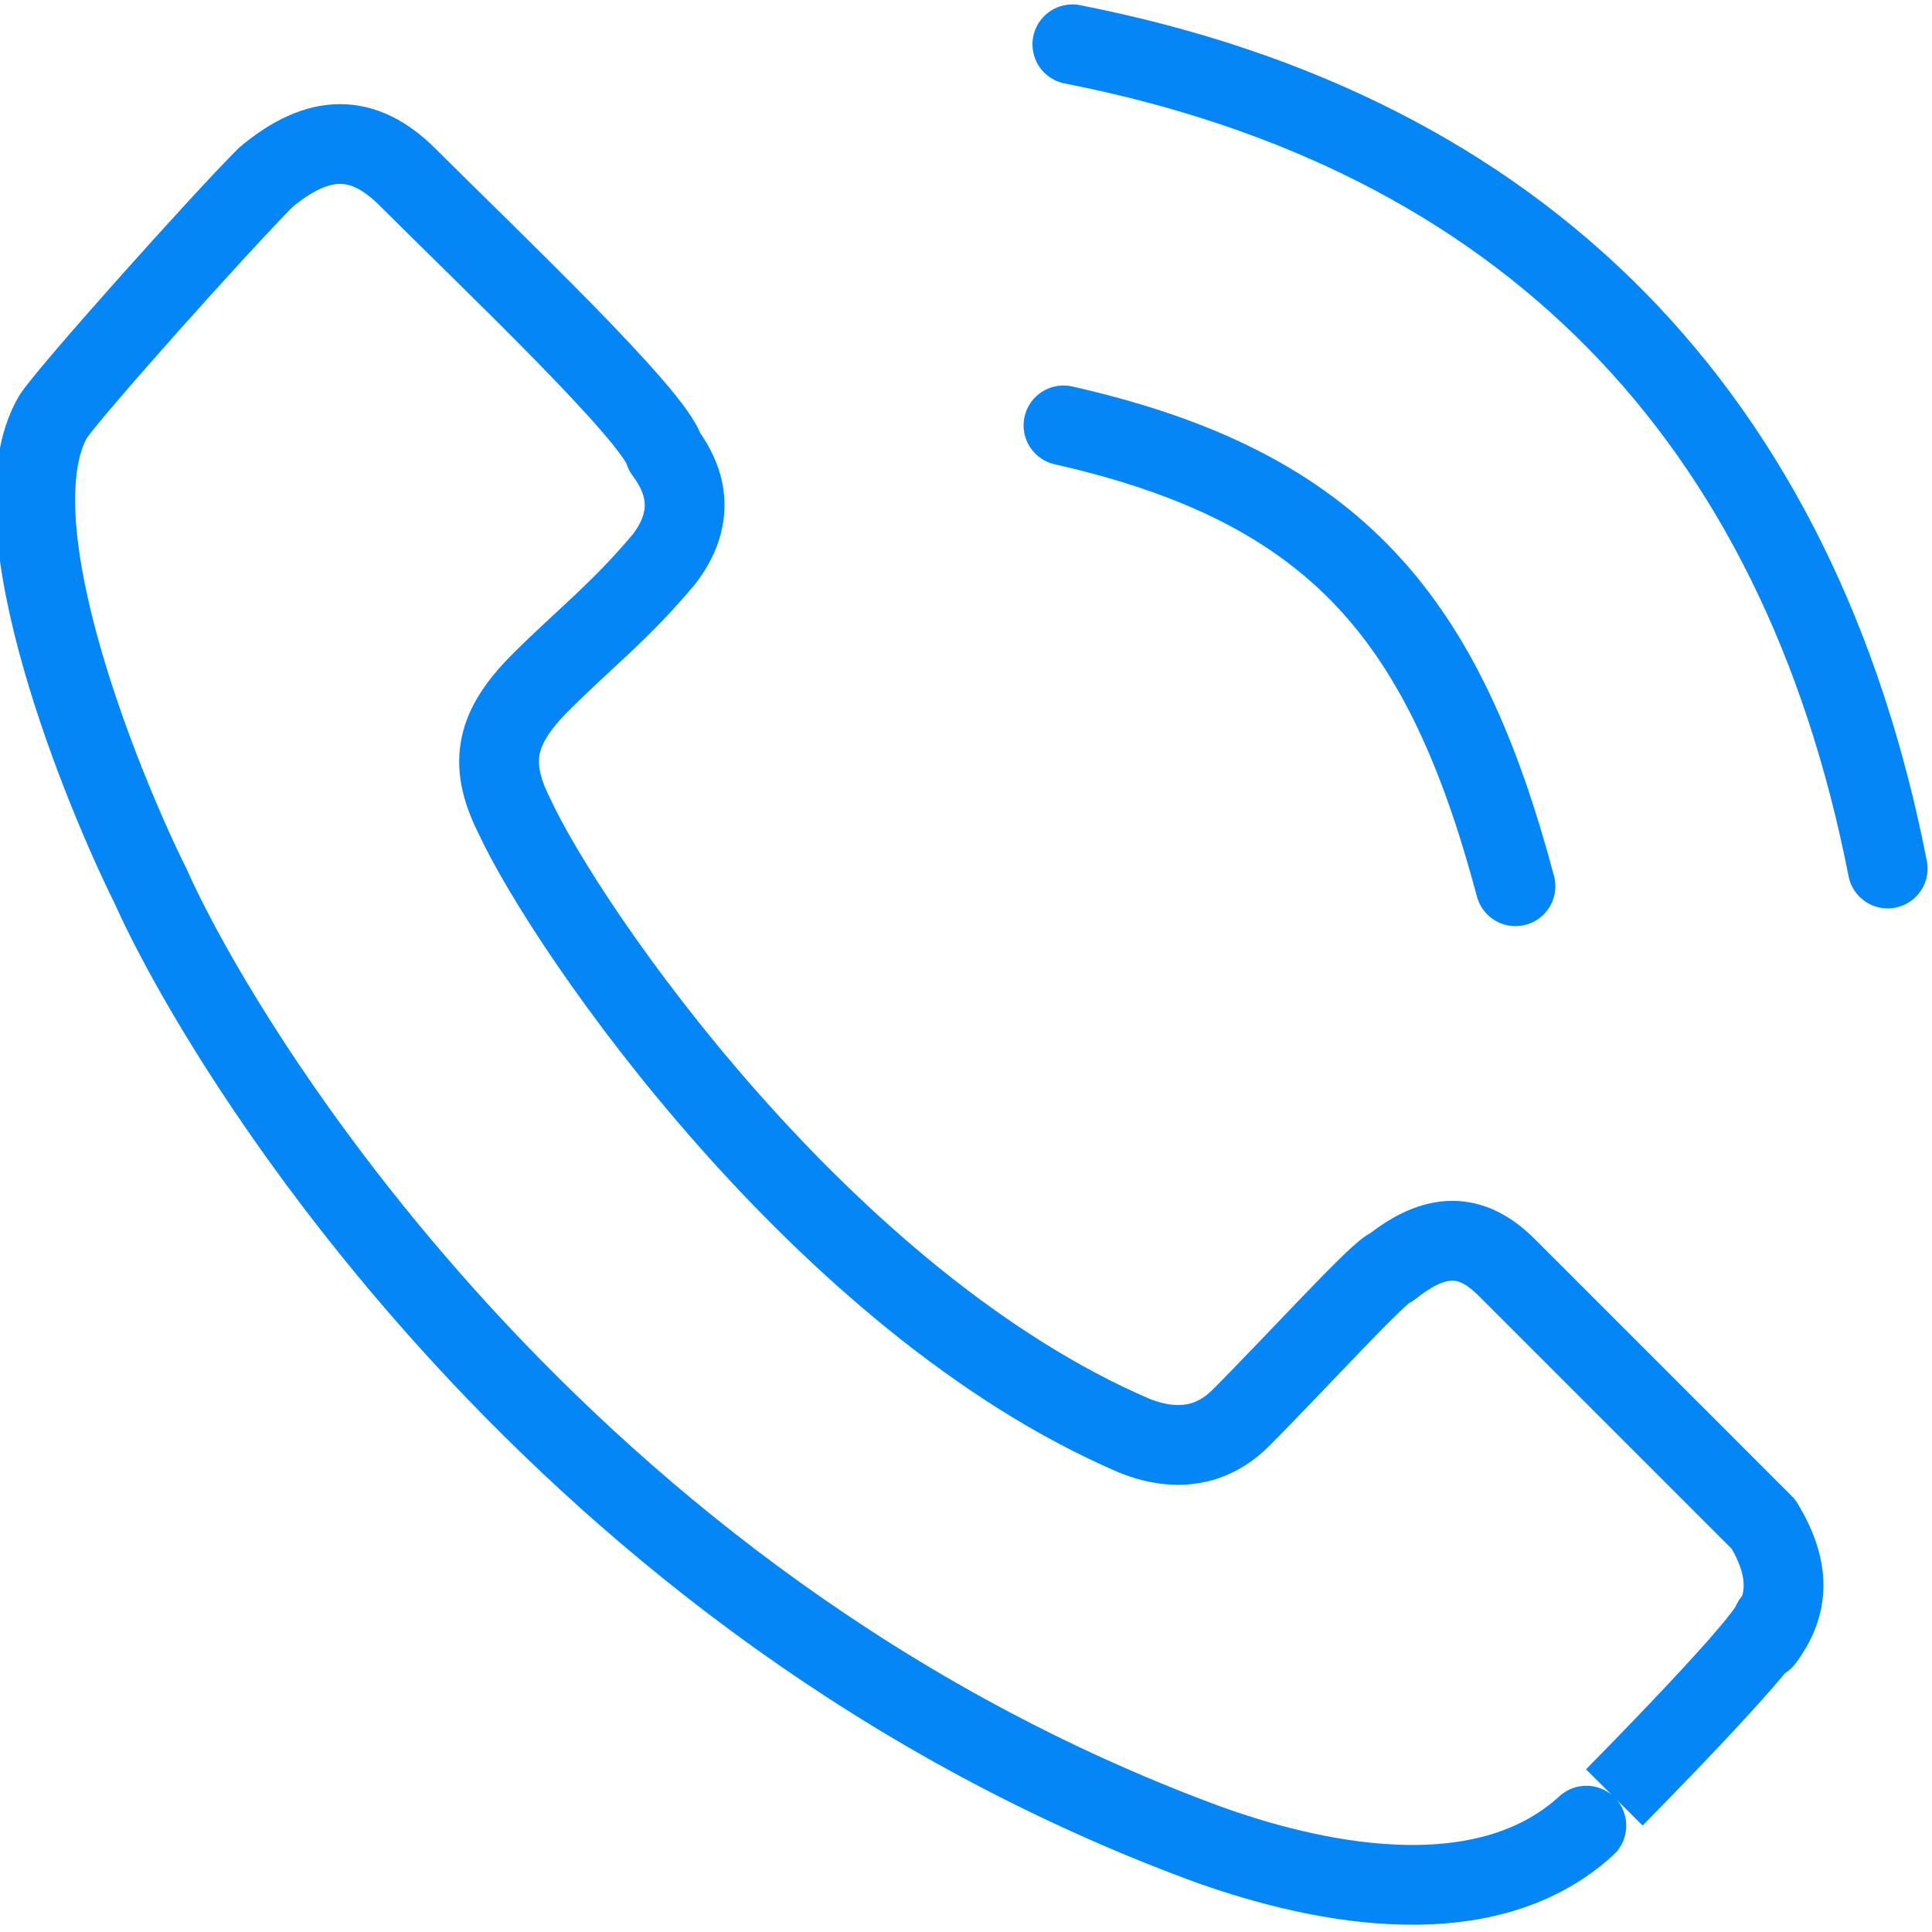
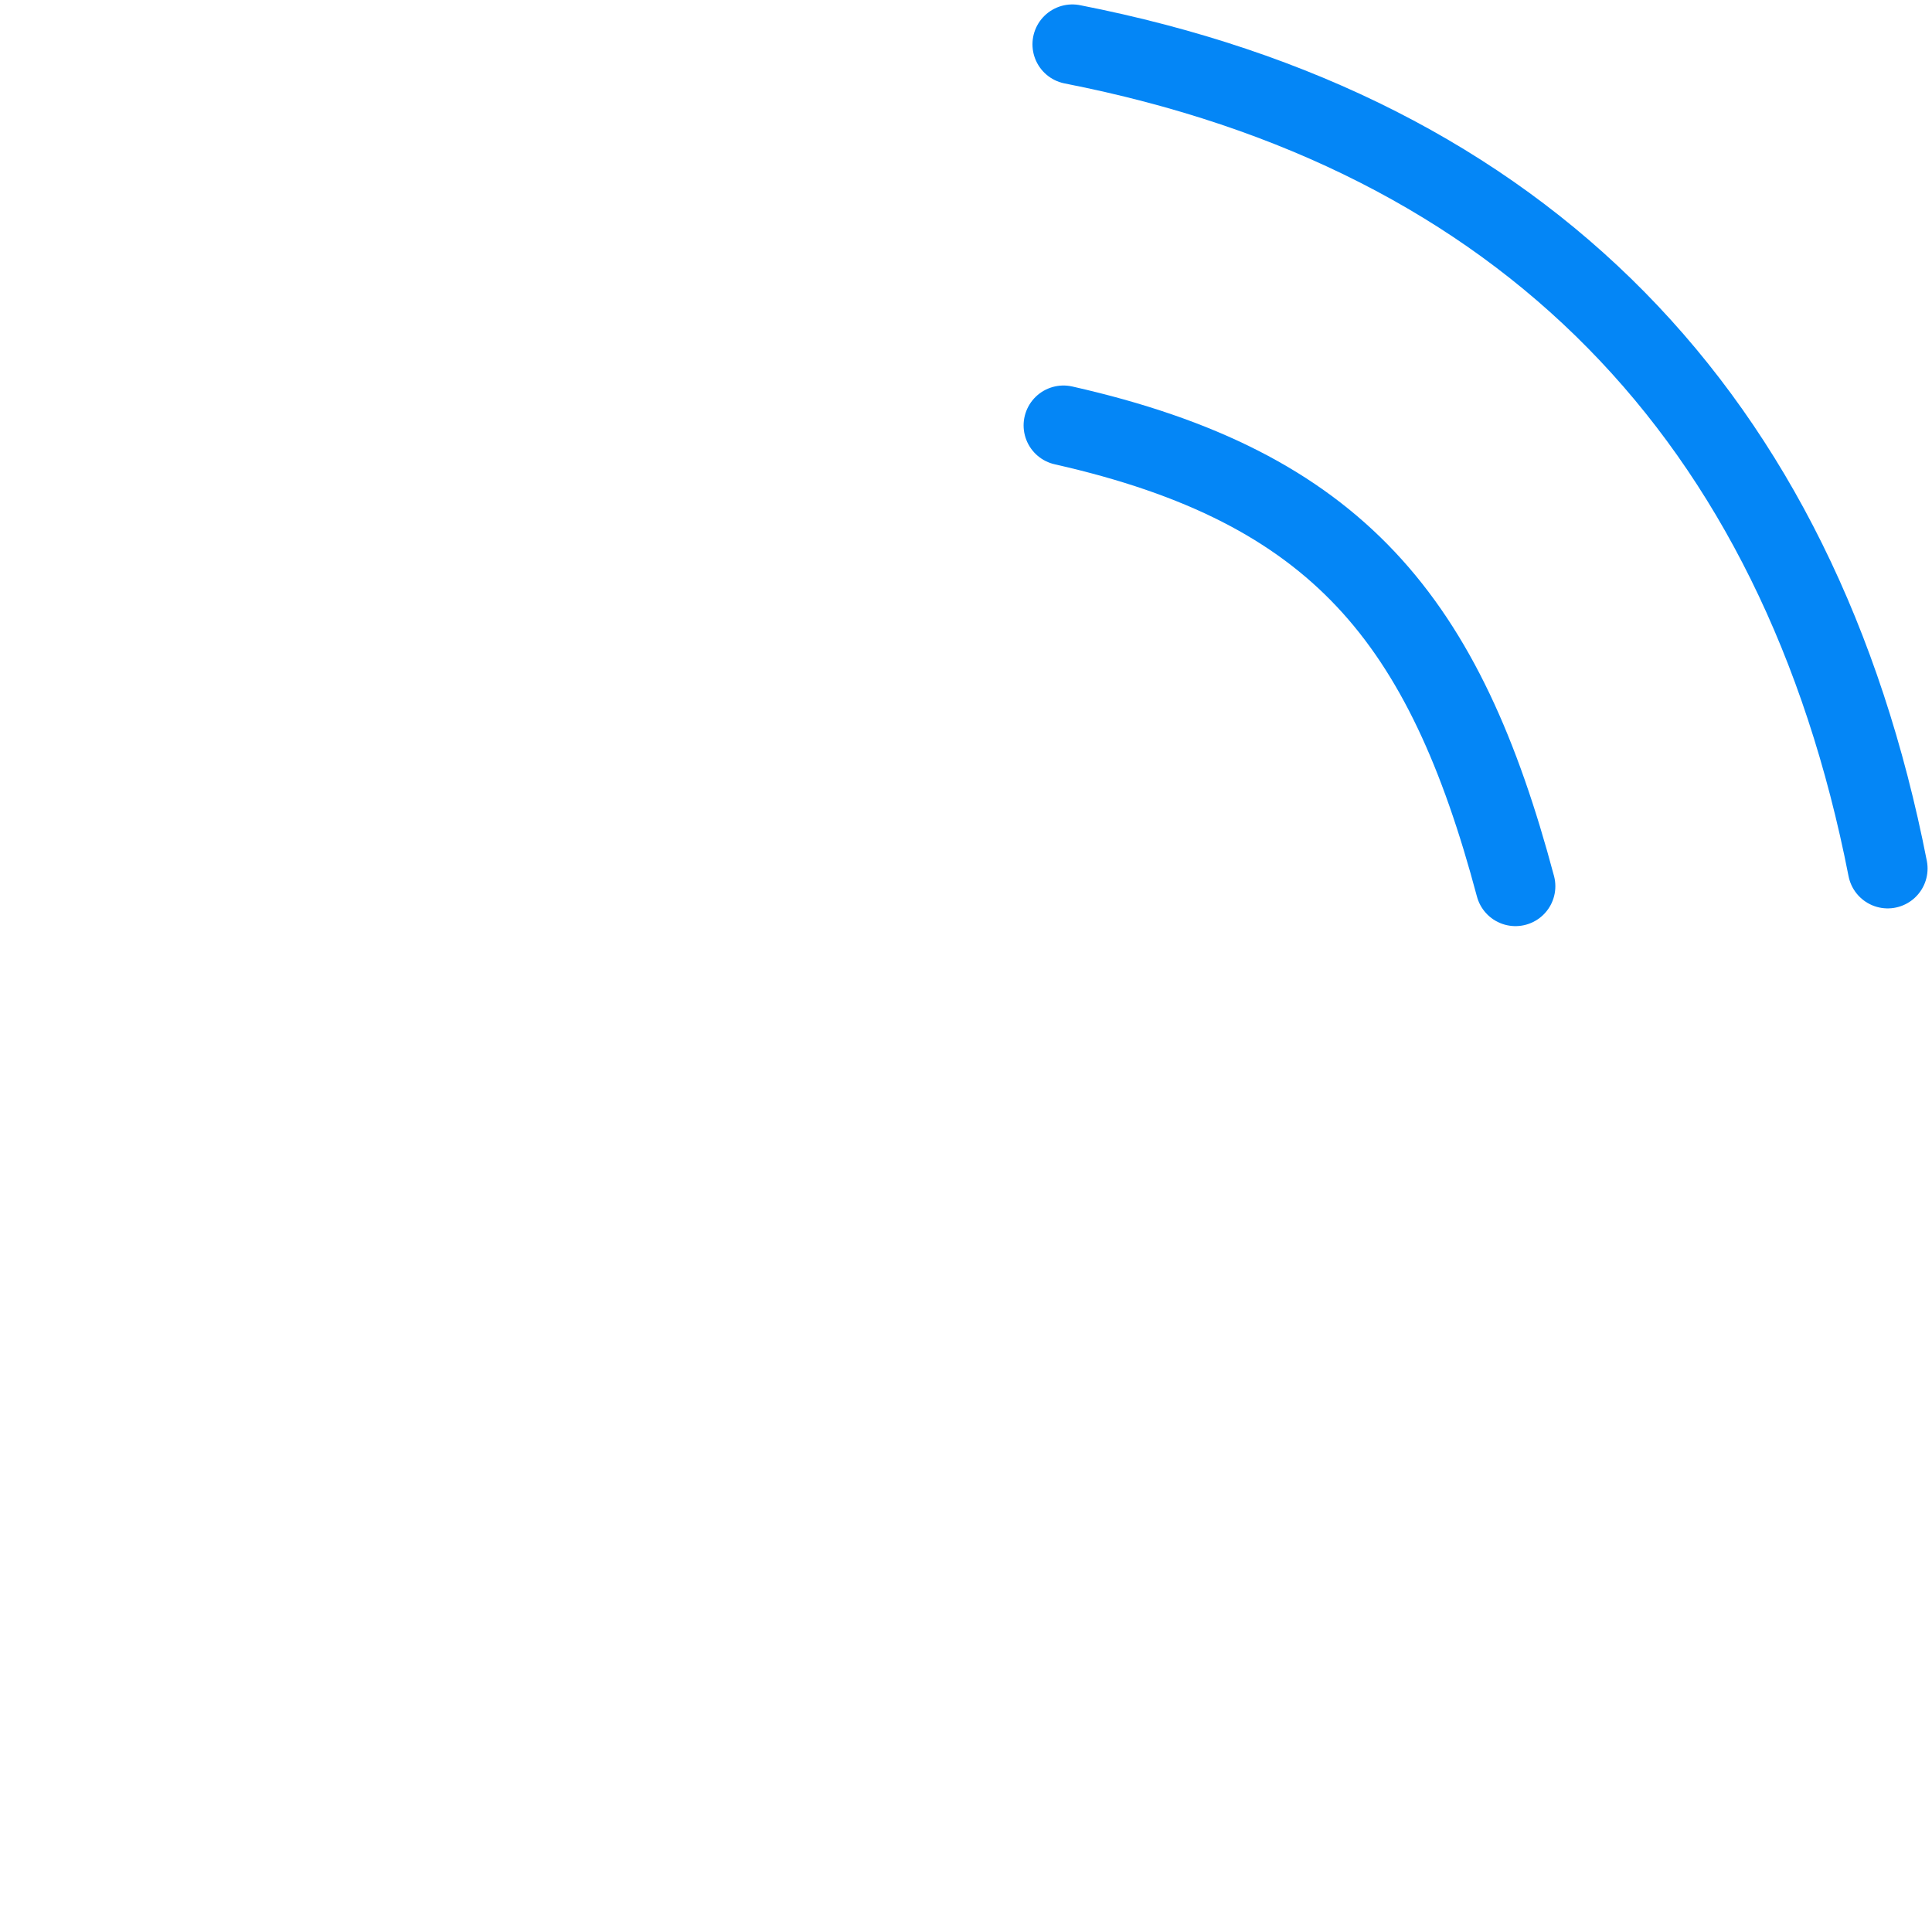
<svg xmlns="http://www.w3.org/2000/svg" viewBox="0 0 218 218" fill="none" stroke="#0486f6" stroke-linecap="round" stroke-linejoin="round" stroke-width="9px">
-   <path d="M199,185c3-4,3-8-0-13-4-4-23-23-29-29-4-4-8-4-13-0-1,0-11,11-17,17-3,3-7,4-12,2-35-15-64-57-70-70-3-6-2-10,3-15,5-5,9-8,14-14,3-4,3-8,0-12C74,47,55,29,46,20c-5-5-10-5-16-0C25,25,8,44,6,47c-7,12,6,43,11,53,8,18,46,81,119,108,11,4,31,9,43-2C179,206,199,186,200,183Z" />
  <path d="M171,100c-8-30-20-45-51-52" />
  <path d="M213,98C203,47,172,15,121,5" />
</svg>